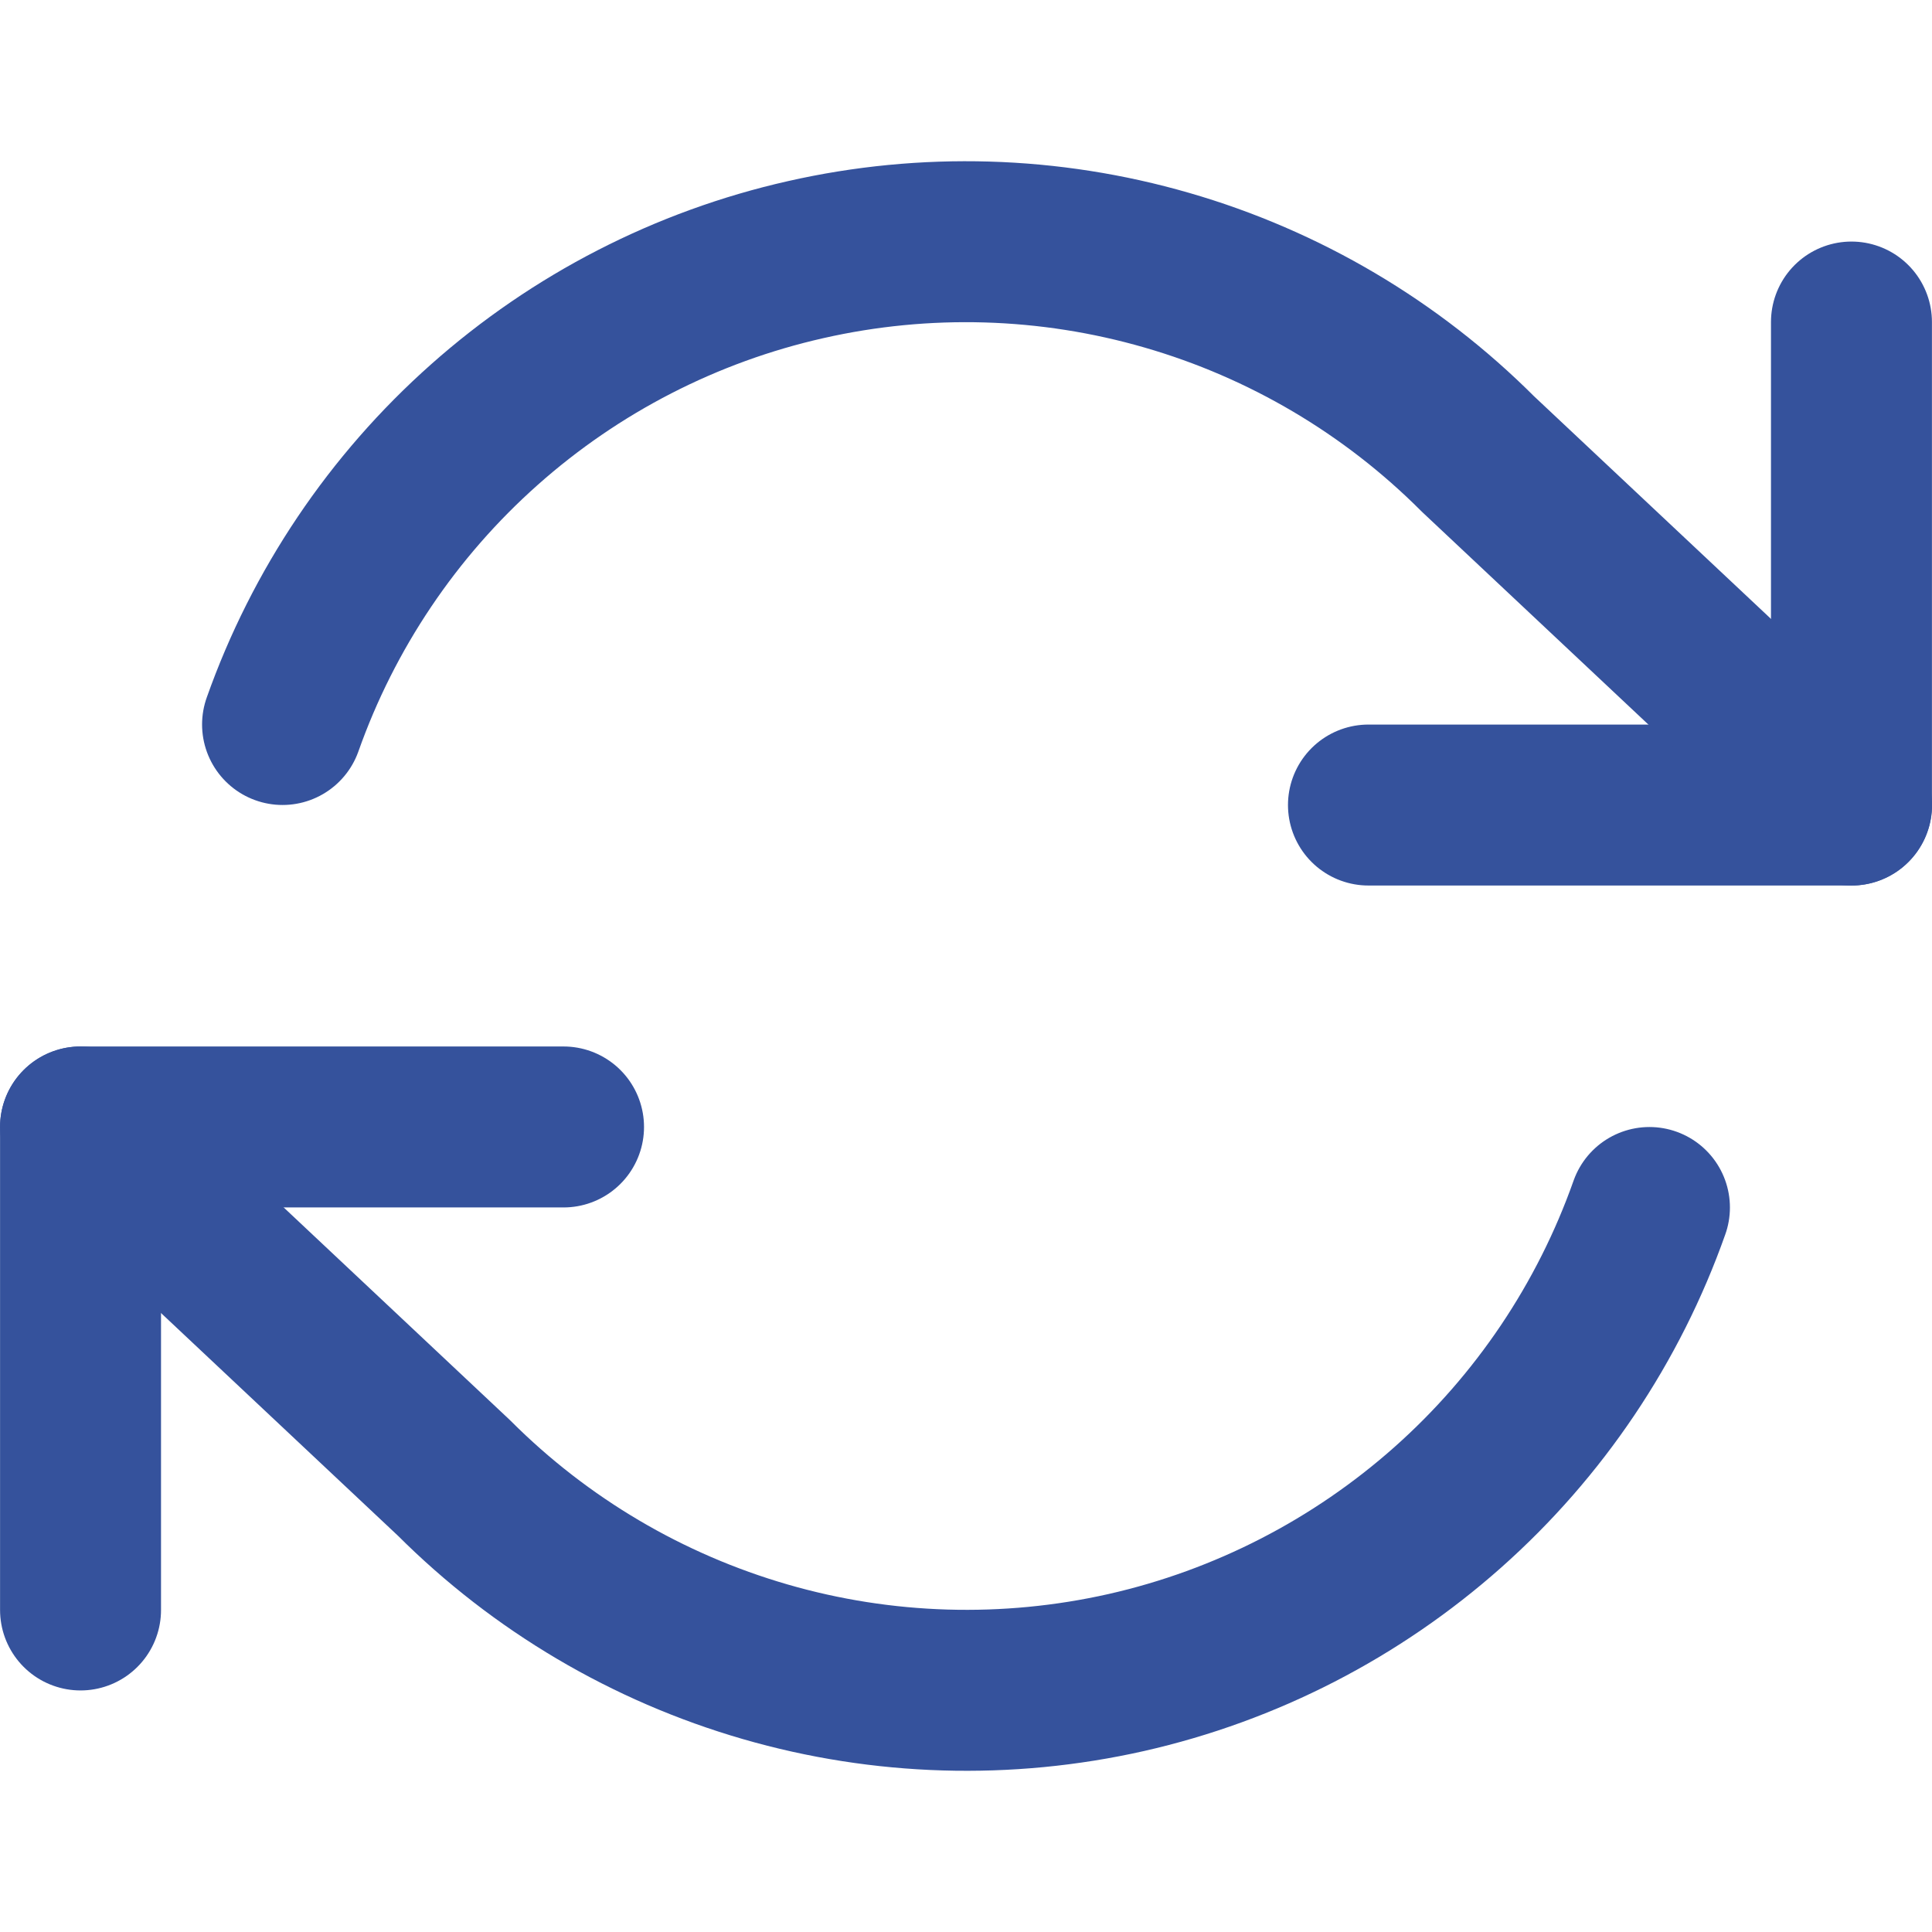
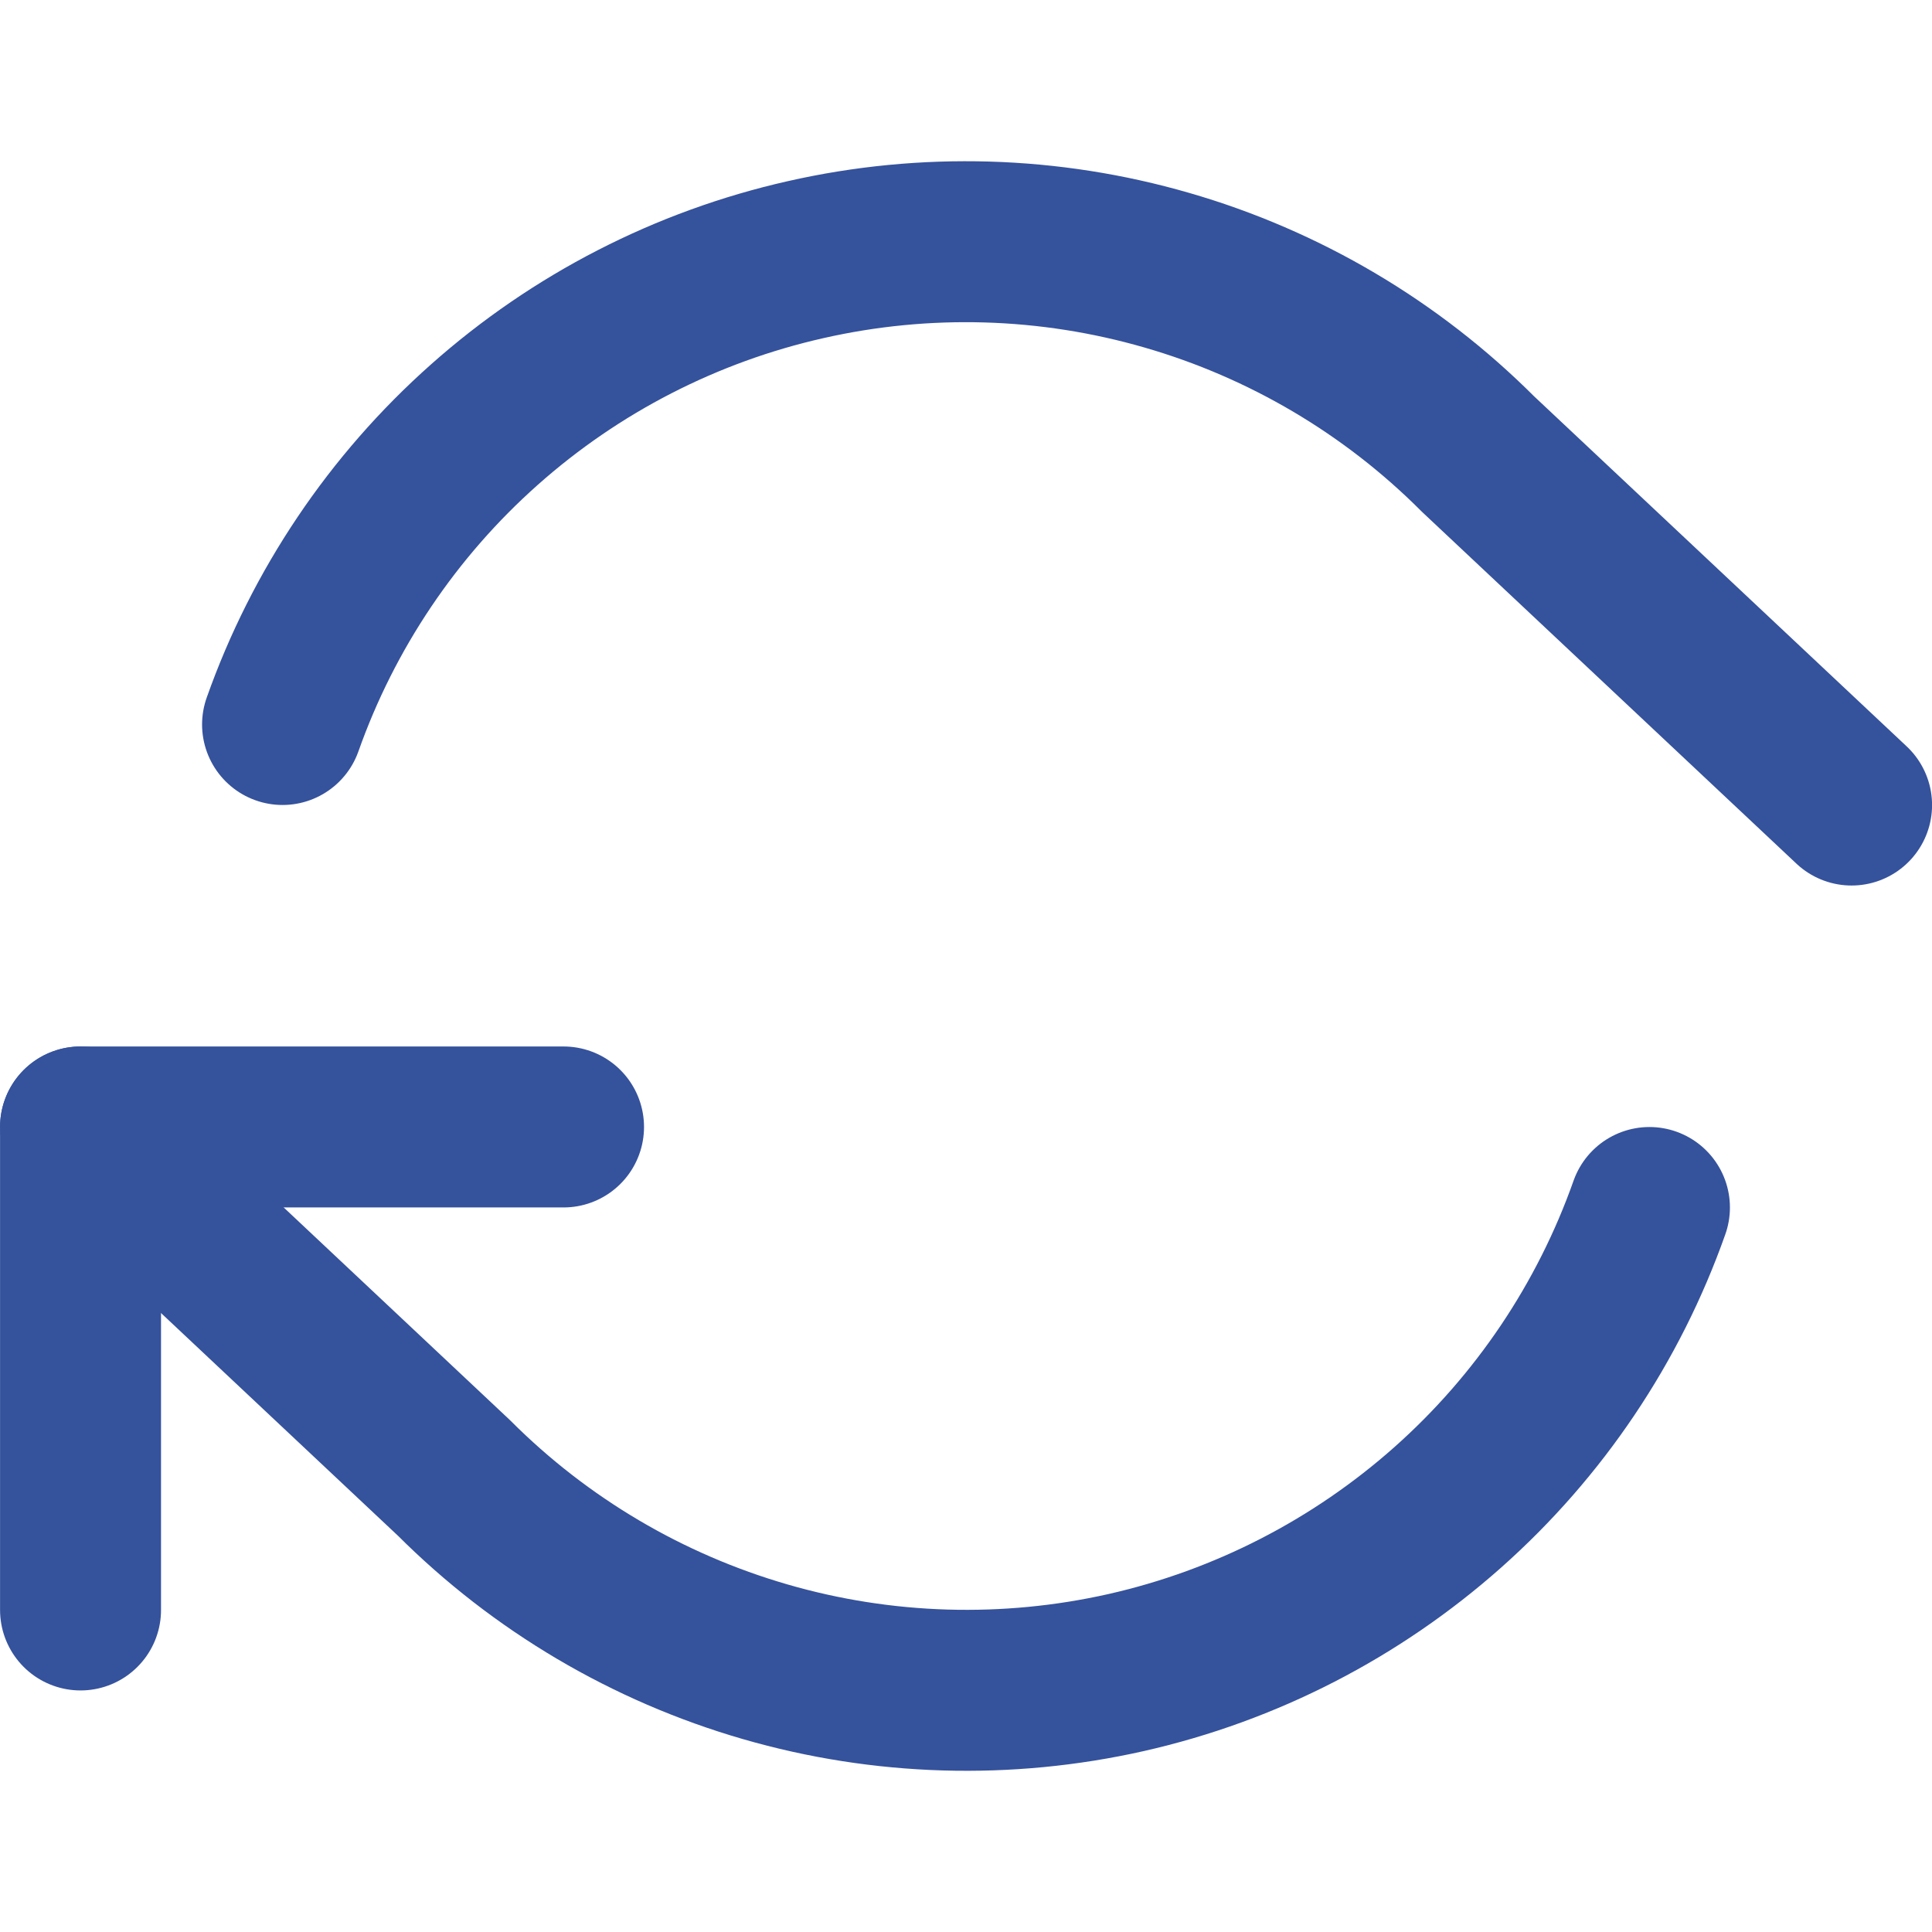
<svg xmlns="http://www.w3.org/2000/svg" width="16" height="16" viewBox="0 0 16 16" fill="none">
-   <path d="M15.333 2.667V6.667H11.333" stroke="#35529C" stroke-width="1.333" stroke-linecap="round" stroke-linejoin="round" />
  <path d="M0.667 13.333V9.333H4.667" stroke="#35529C" stroke-width="1.333" stroke-linecap="round" stroke-linejoin="round" />
  <path d="M2.34 6C2.678 5.045 3.253 4.19 4.011 3.517C4.768 2.844 5.684 2.373 6.673 2.15C7.661 1.926 8.69 1.956 9.664 2.238C10.637 2.519 11.524 3.043 12.24 3.76L15.334 6.667M0.667 9.333L3.76 12.24C4.477 12.957 5.363 13.48 6.337 13.762C7.31 14.044 8.34 14.074 9.328 13.851C10.317 13.627 11.232 13.156 11.99 12.483C12.748 11.81 13.322 10.956 13.66 10" stroke="#35529C" stroke-width="1.333" stroke-linecap="round" stroke-linejoin="round" />
</svg>